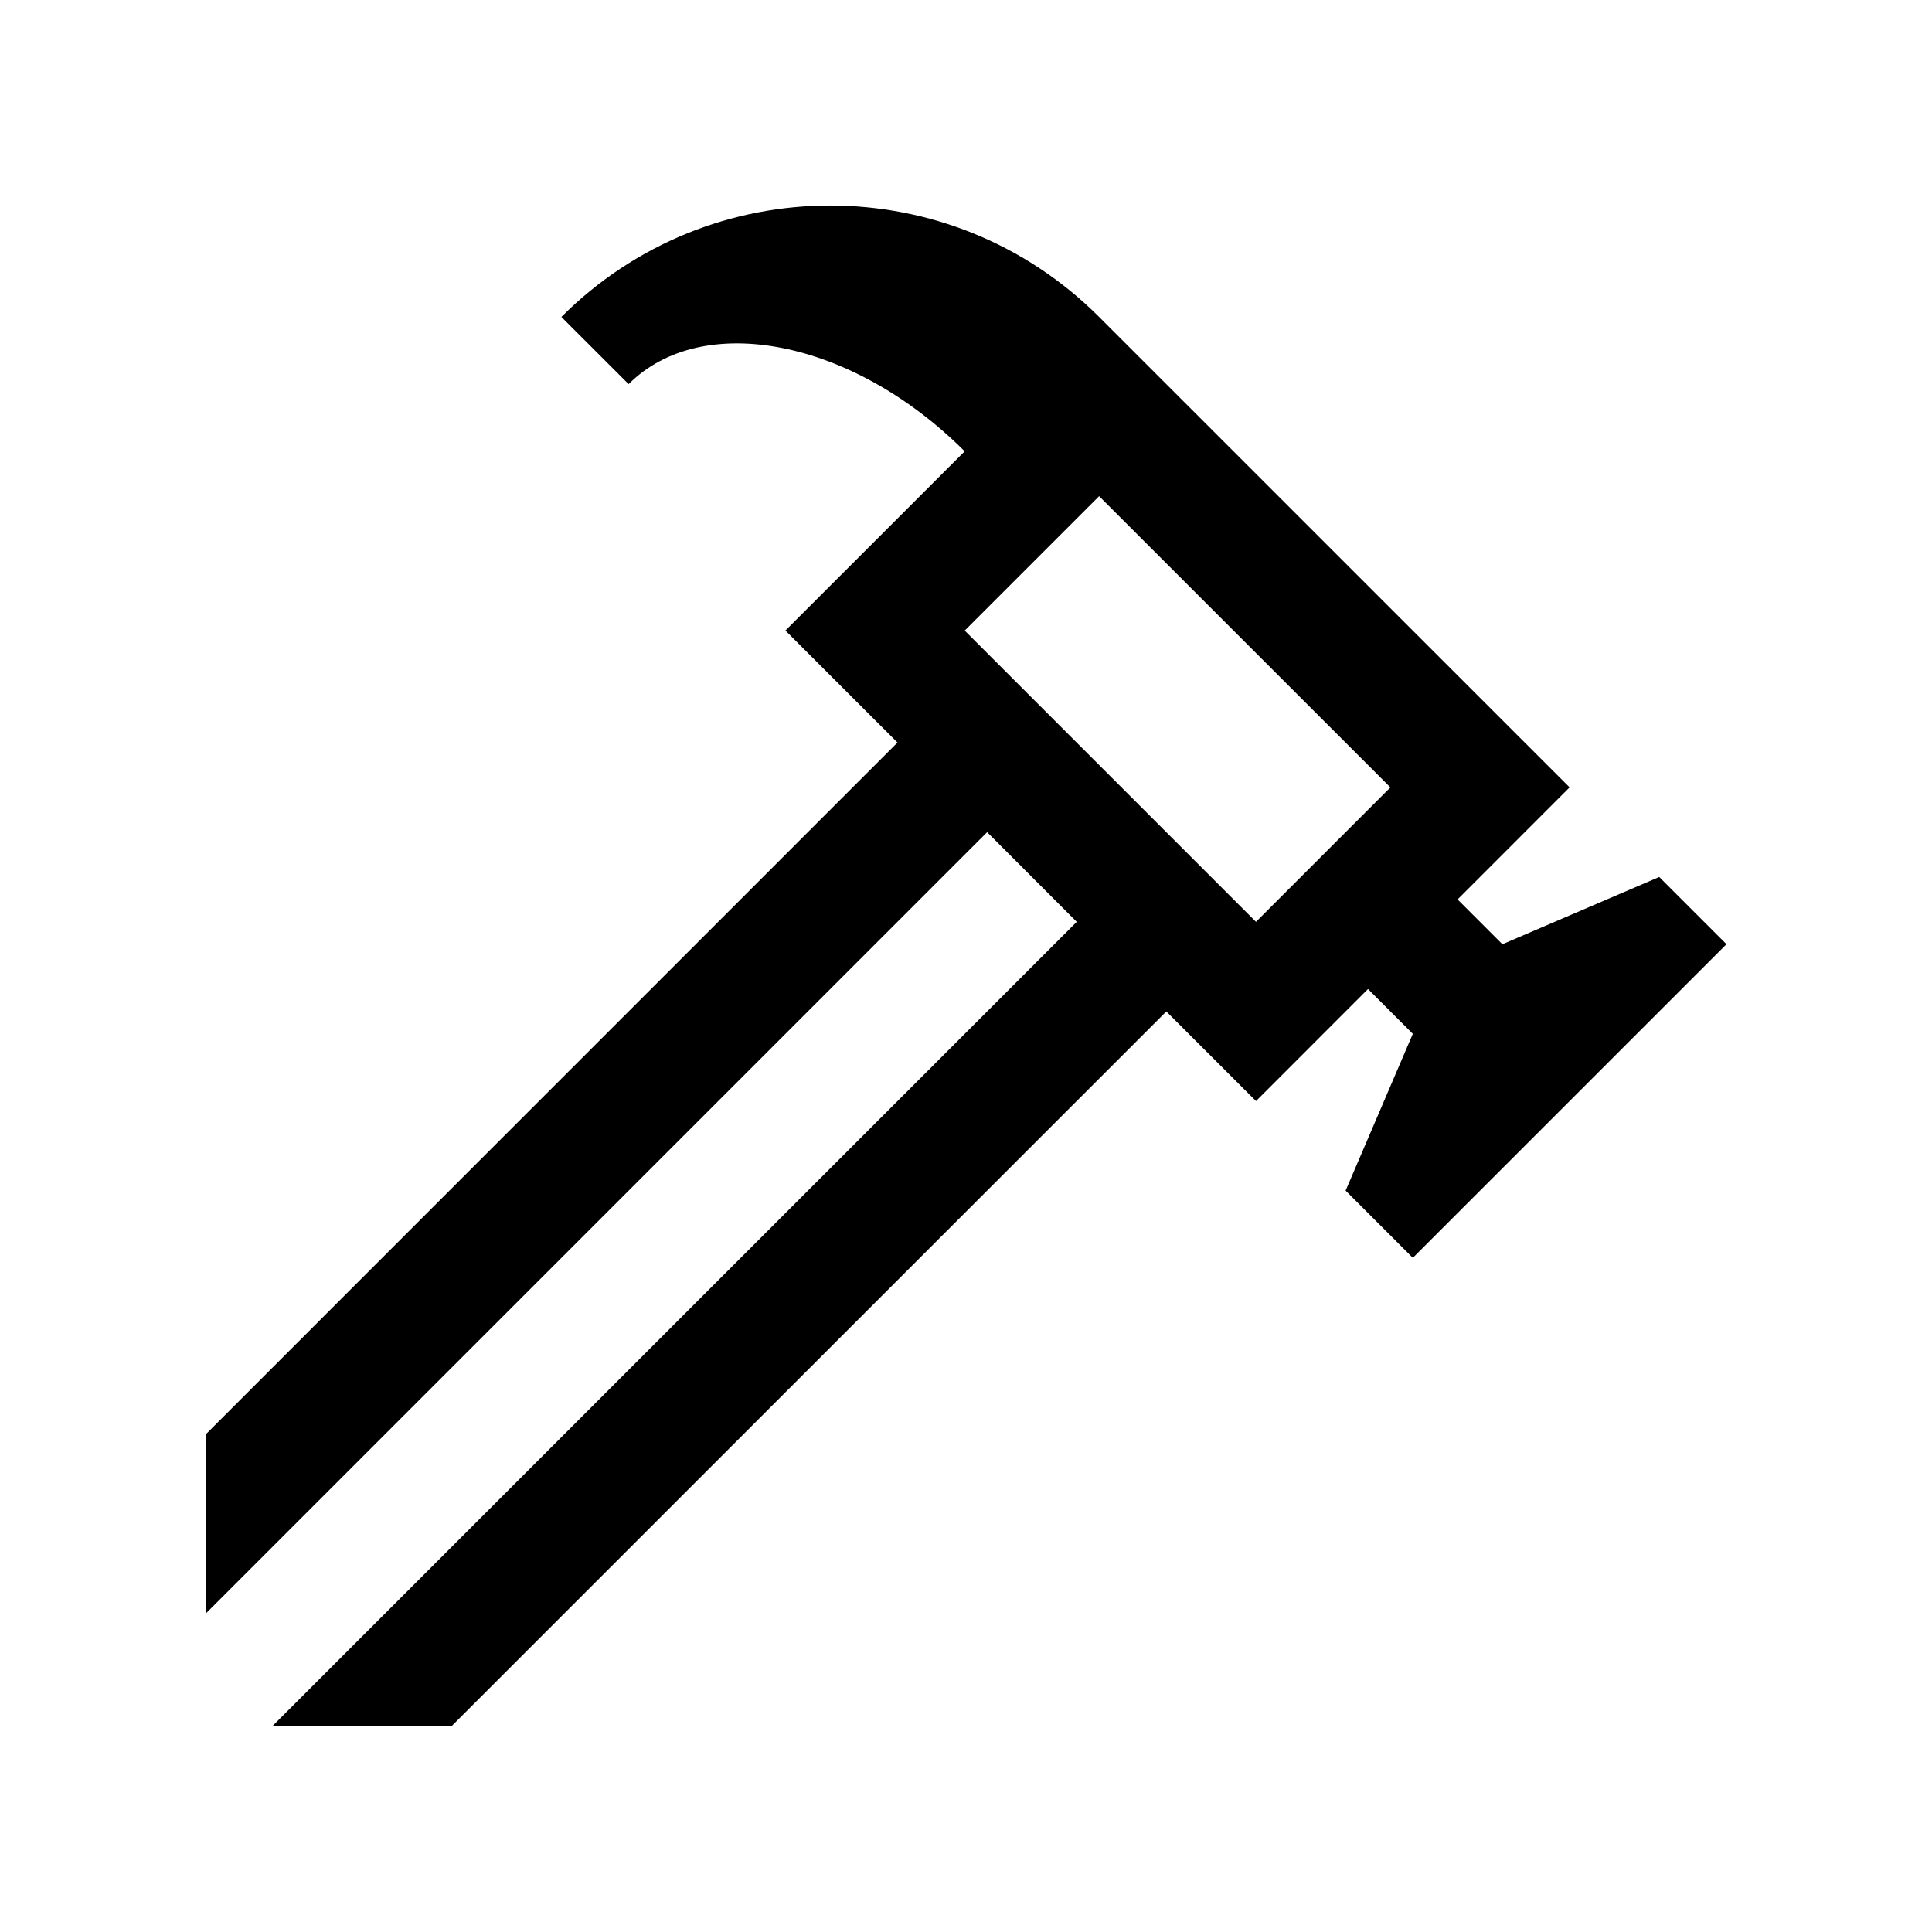
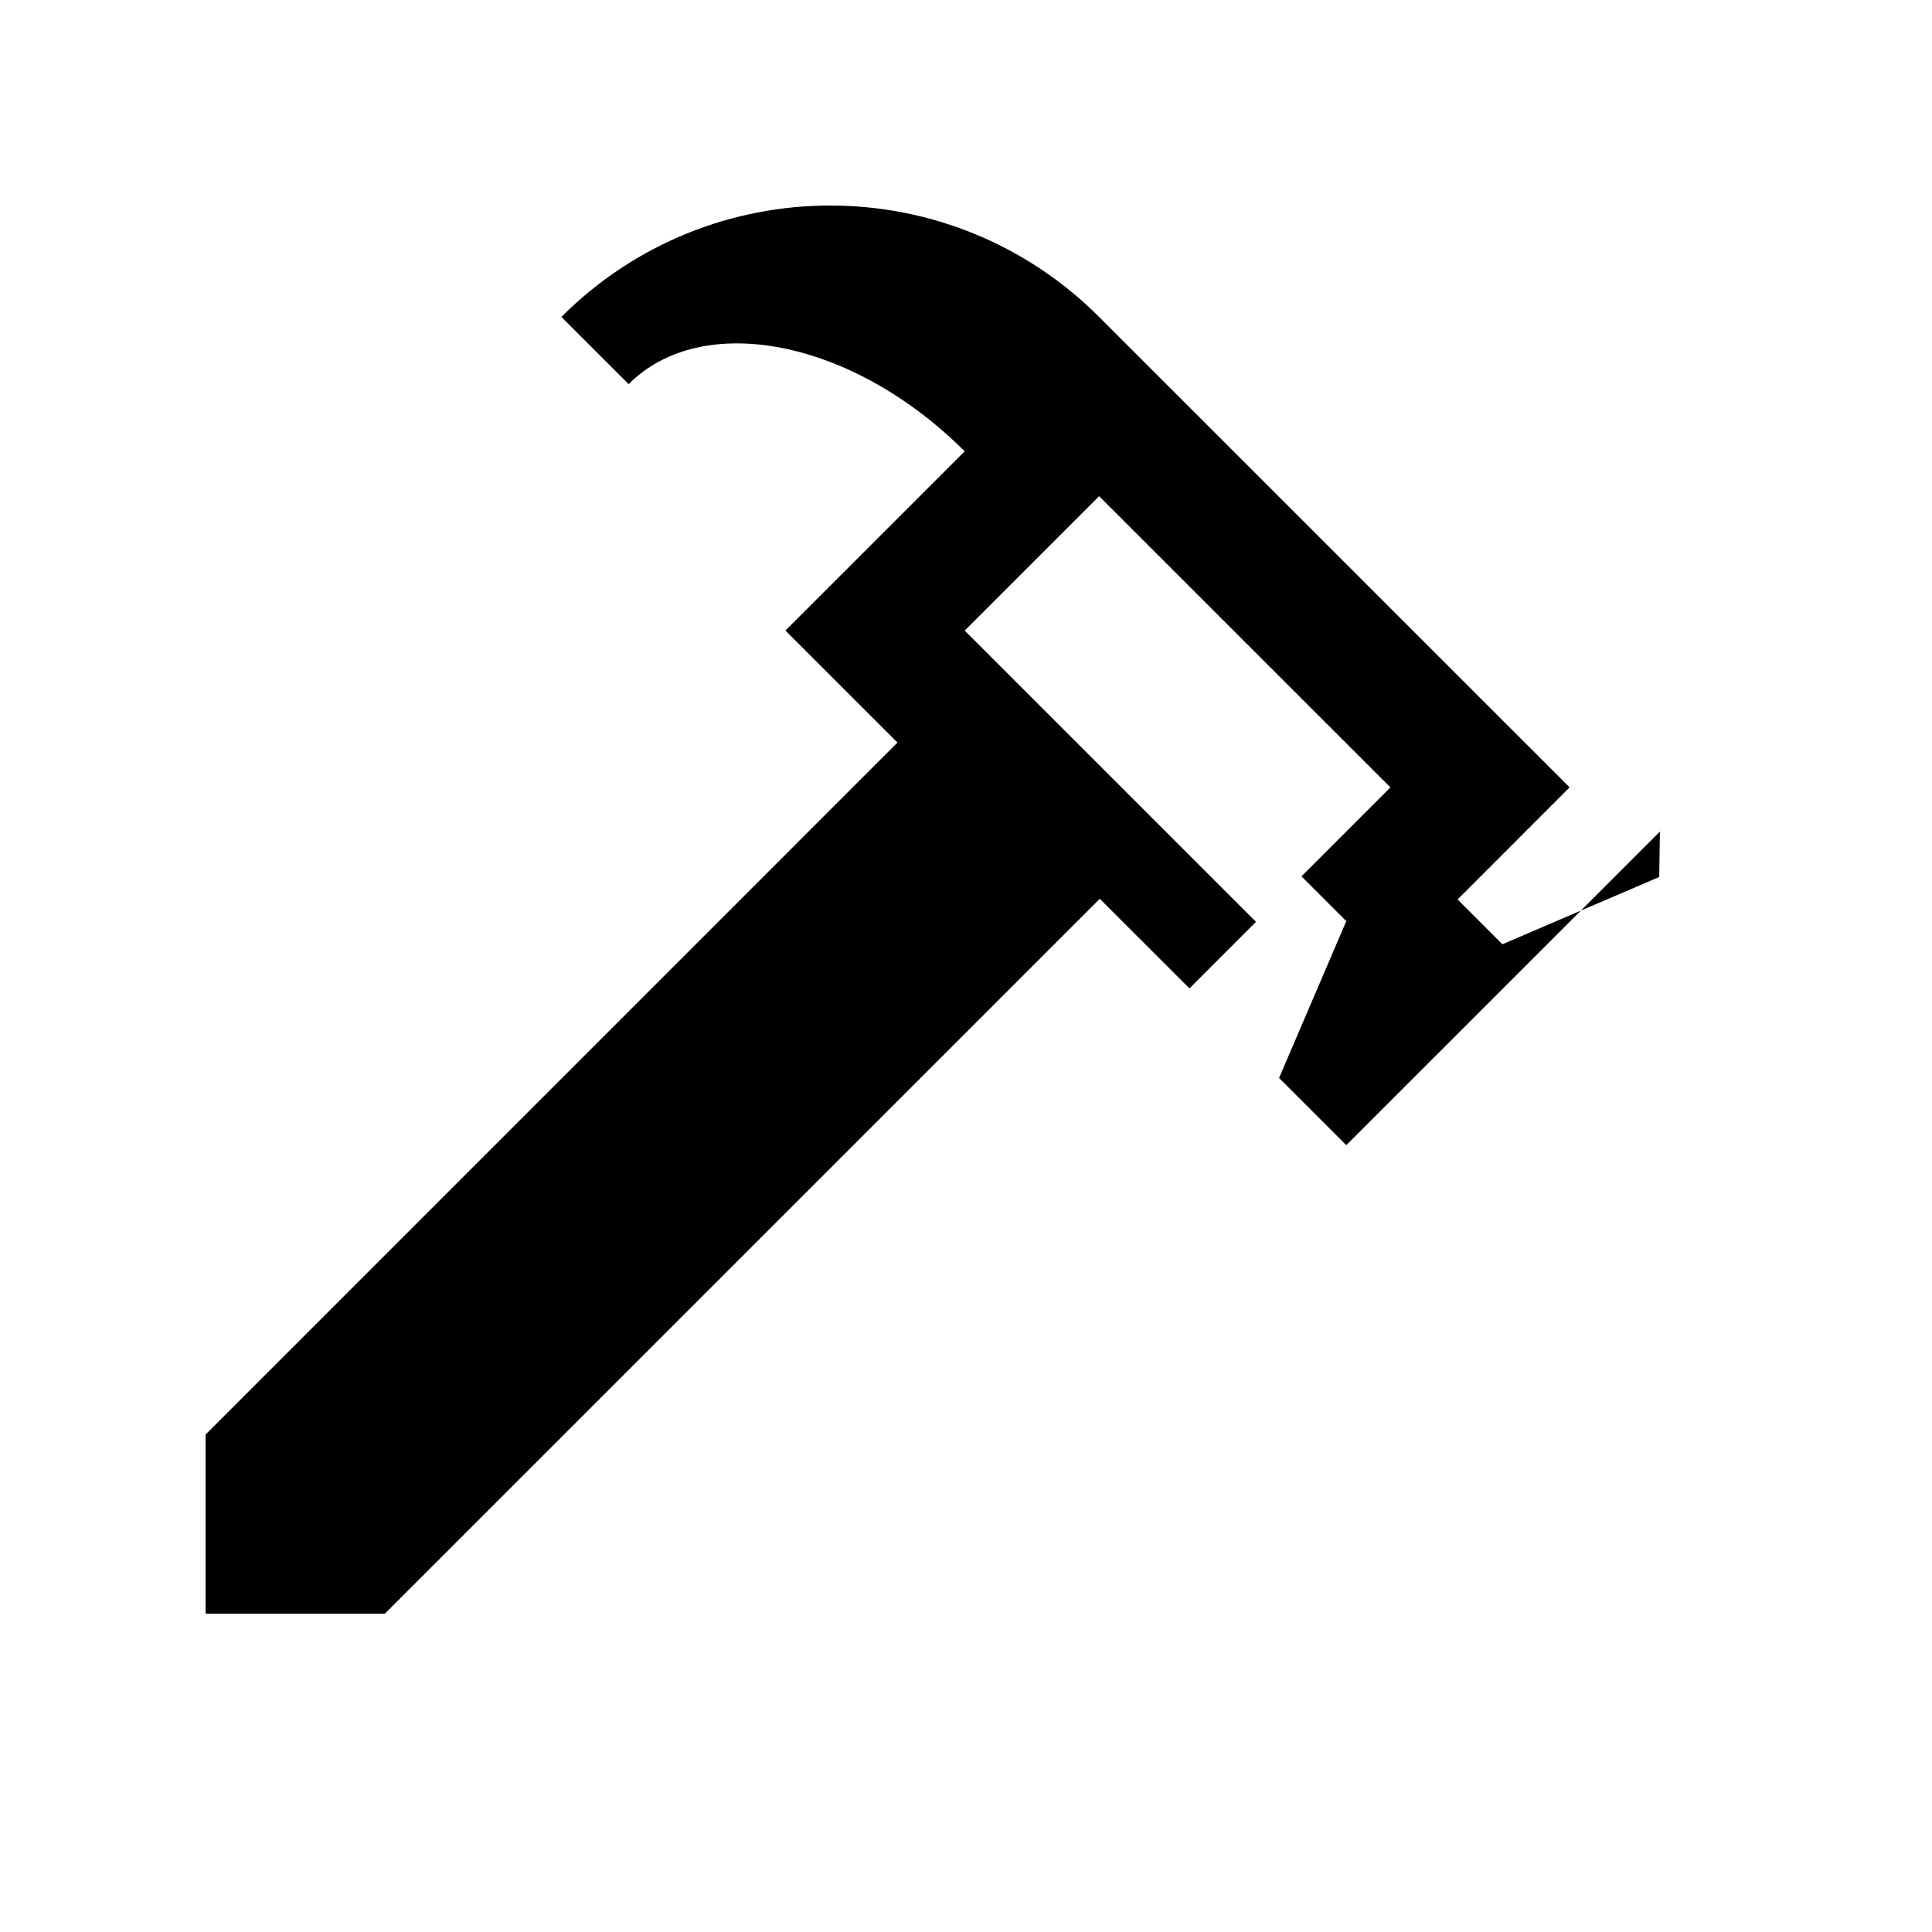
<svg xmlns="http://www.w3.org/2000/svg" fill="#000000" width="800px" height="800px" version="1.1" viewBox="144 144 512 512">
-   <path d="m583.71 376.41-41.559 17.828-11.875-11.879 29.684-29.699-124.69-124.67c-39.348-39.363-103.15-39.363-142.5 0l17.82 17.809c19.668-19.68 59.547-11.707 89.059 17.809l-47.504 47.492 29.695 29.684-183.36 183.38v47.492l207.12-207.12 23.746 23.766-213.23 213.21h47.492l189.48-189.47 23.766 23.75 29.684-29.691 11.875 11.875-17.809 41.555 17.809 17.809 83.117-83.113zm-106.86 11.891-77.195-77.191 35.621-35.621 77.195 77.18z" />
+   <path d="m583.71 376.41-41.559 17.828-11.875-11.879 29.684-29.699-124.69-124.67c-39.348-39.363-103.15-39.363-142.5 0l17.82 17.809c19.668-19.68 59.547-11.707 89.059 17.809l-47.504 47.492 29.695 29.684-183.36 183.38v47.492h47.492l189.48-189.47 23.766 23.75 29.684-29.691 11.875 11.875-17.809 41.555 17.809 17.809 83.117-83.113zm-106.86 11.891-77.195-77.191 35.621-35.621 77.195 77.18z" />
</svg>